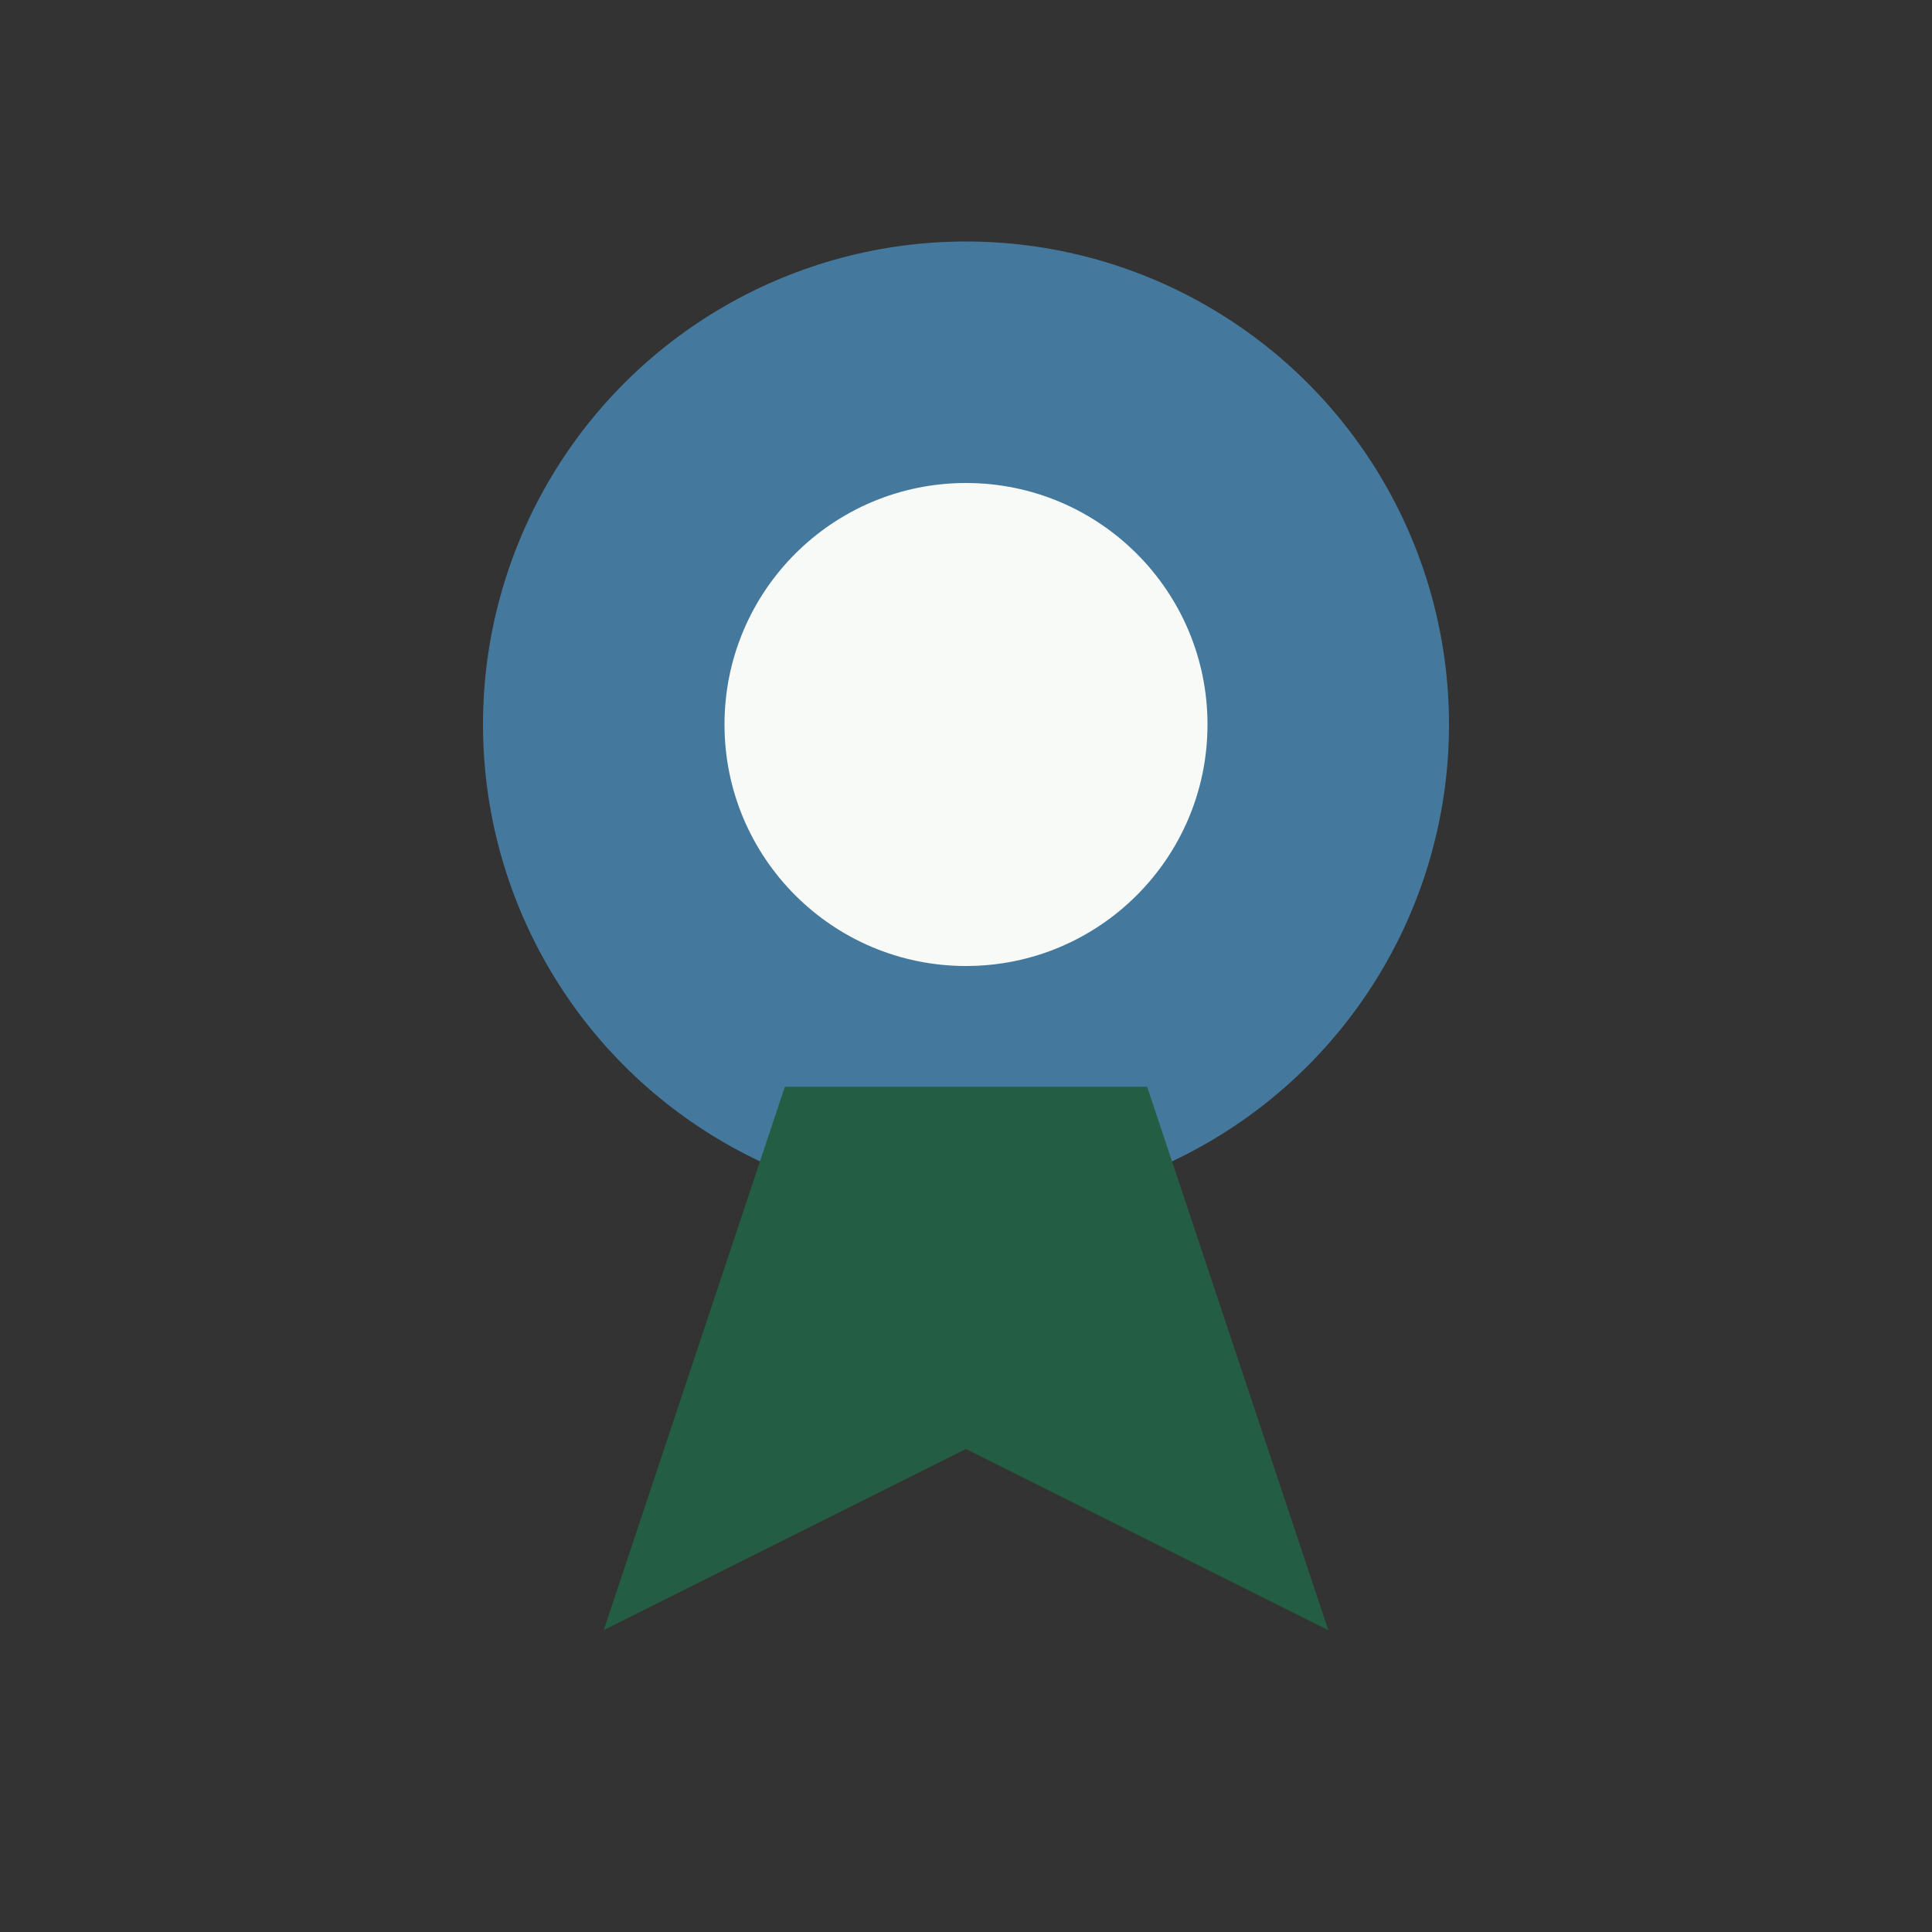
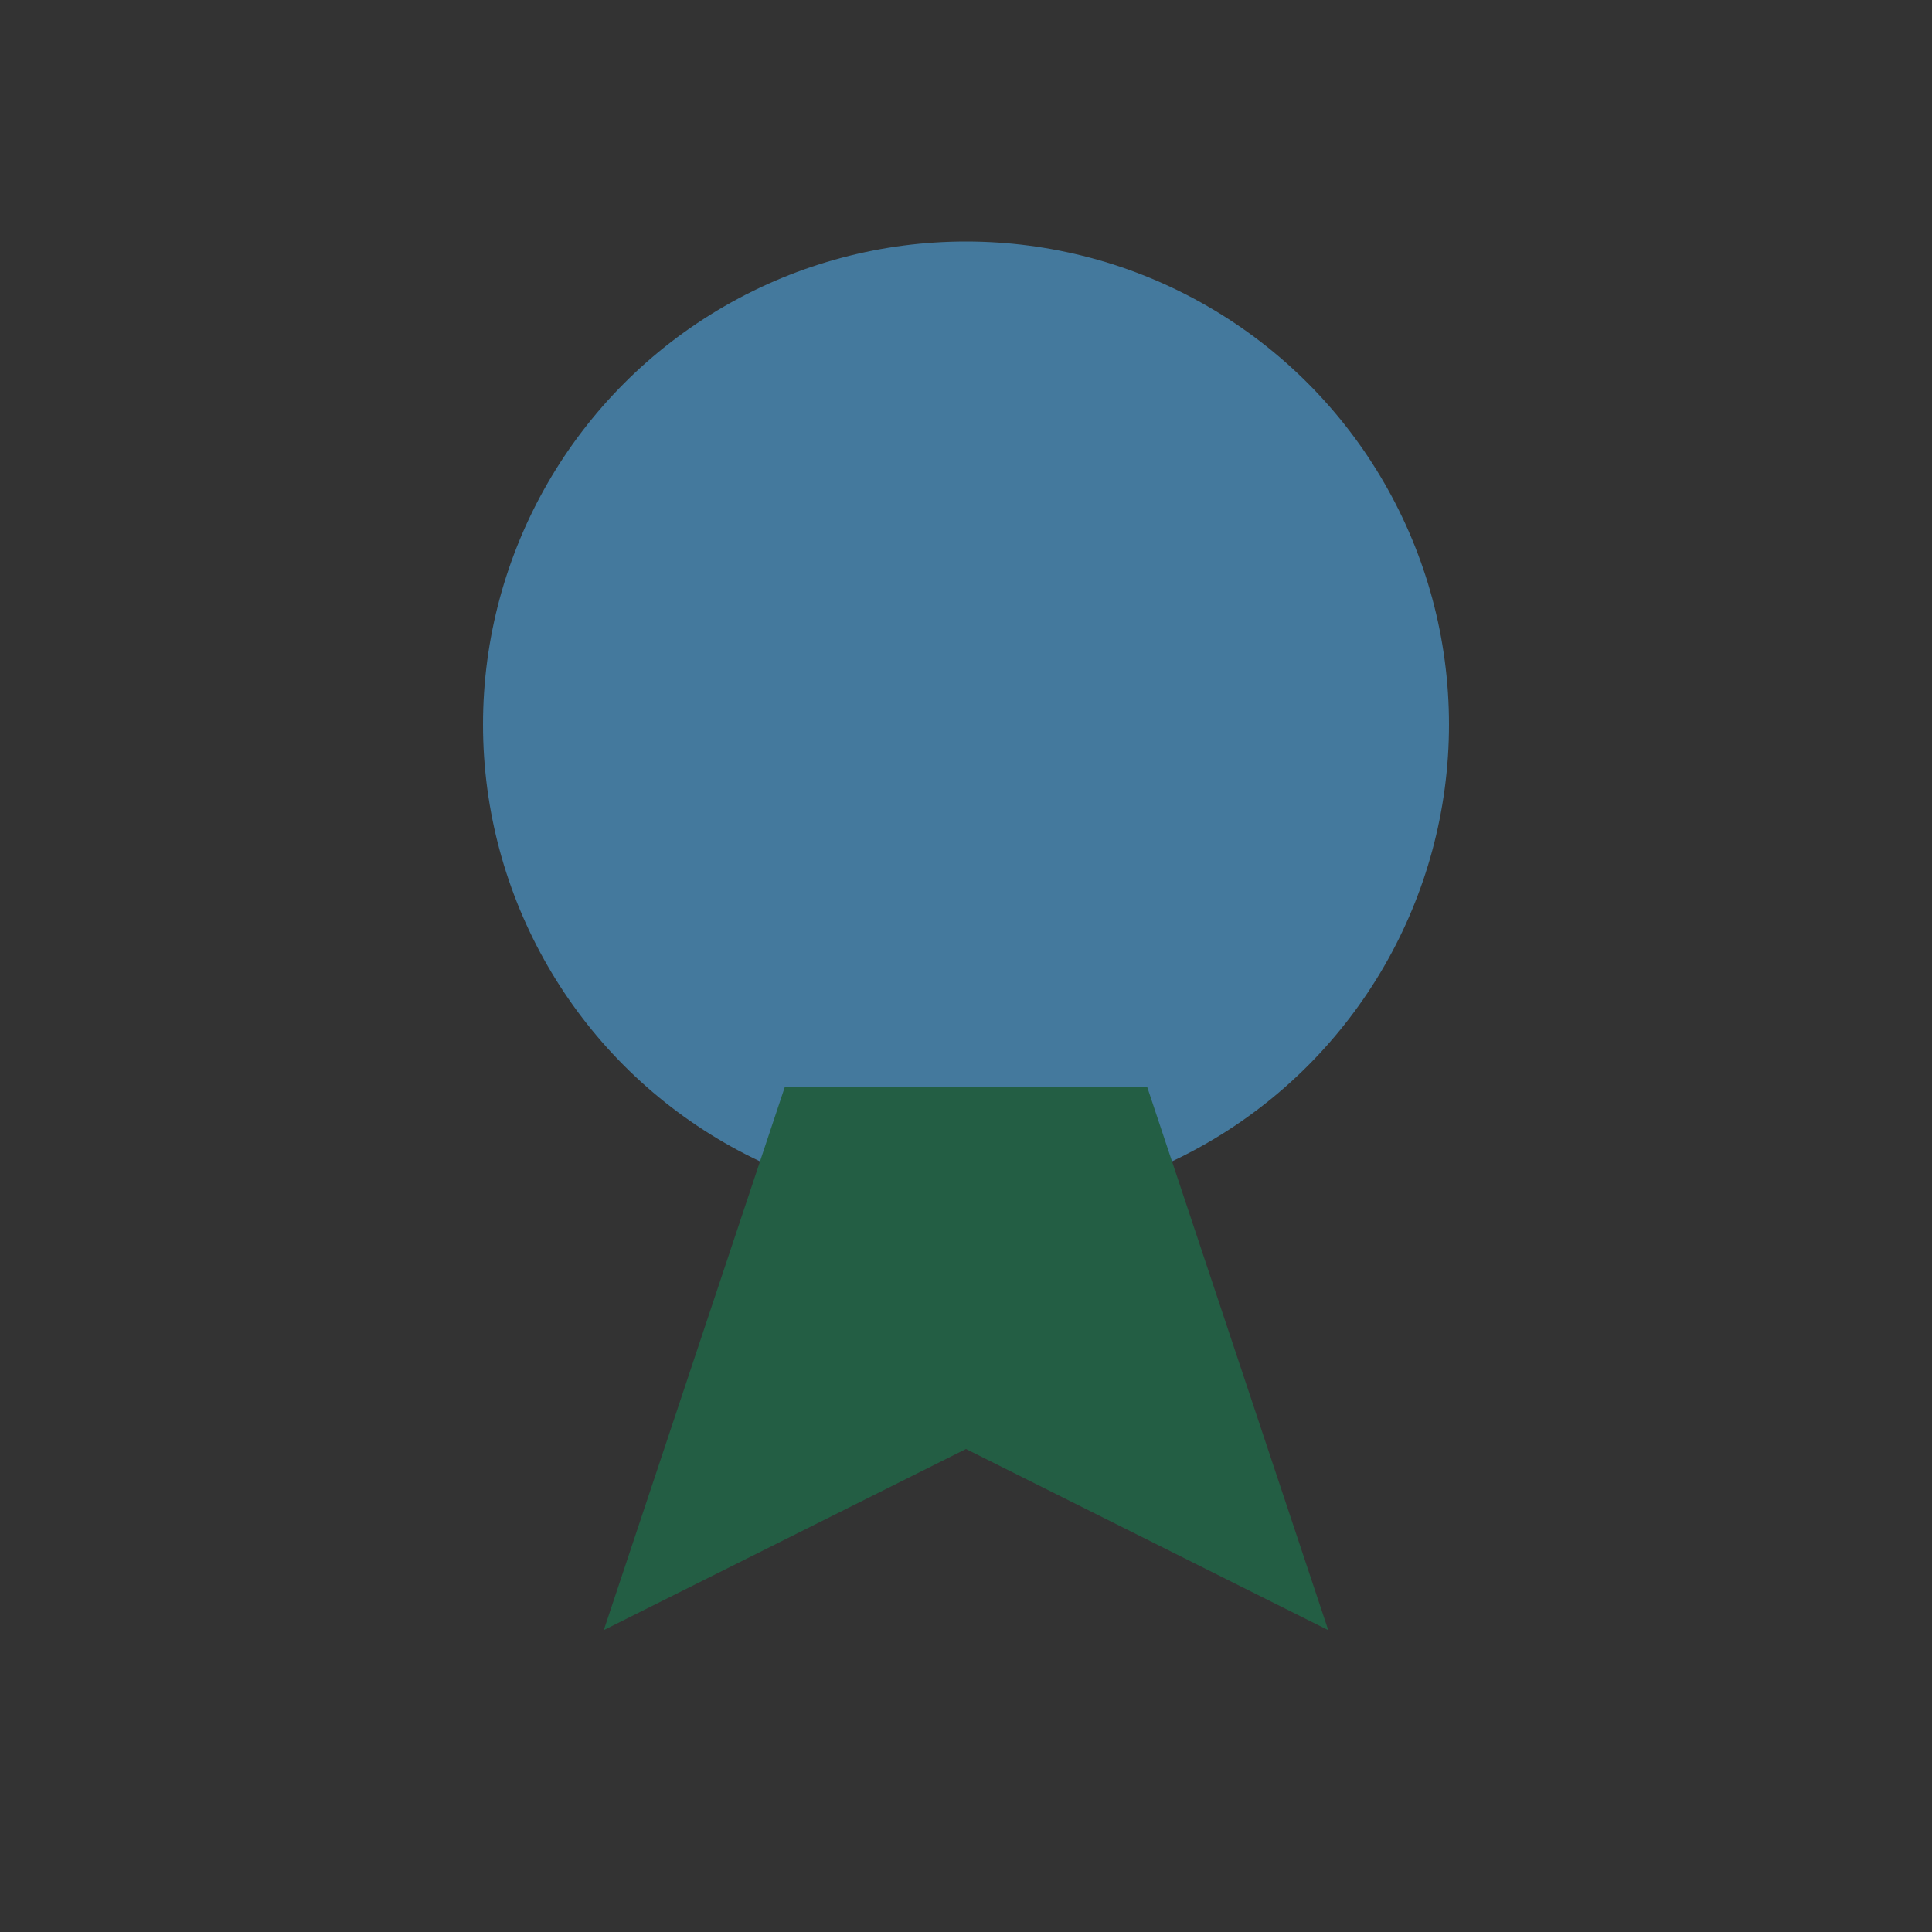
<svg xmlns="http://www.w3.org/2000/svg" width="32" height="32" viewBox="0 0 32 32">
  <rect x="0" y="0" width="32" height="32" fill="#333333" stroke="none" />
  <circle cx="16" cy="12" r="8" fill="#44799D" />
-   <circle cx="16" cy="12" r="4" fill="#F7FAF7" />
  <path d="M13 18l-3 9 6-3 6 3-3-9" fill="#235E44" />
</svg>